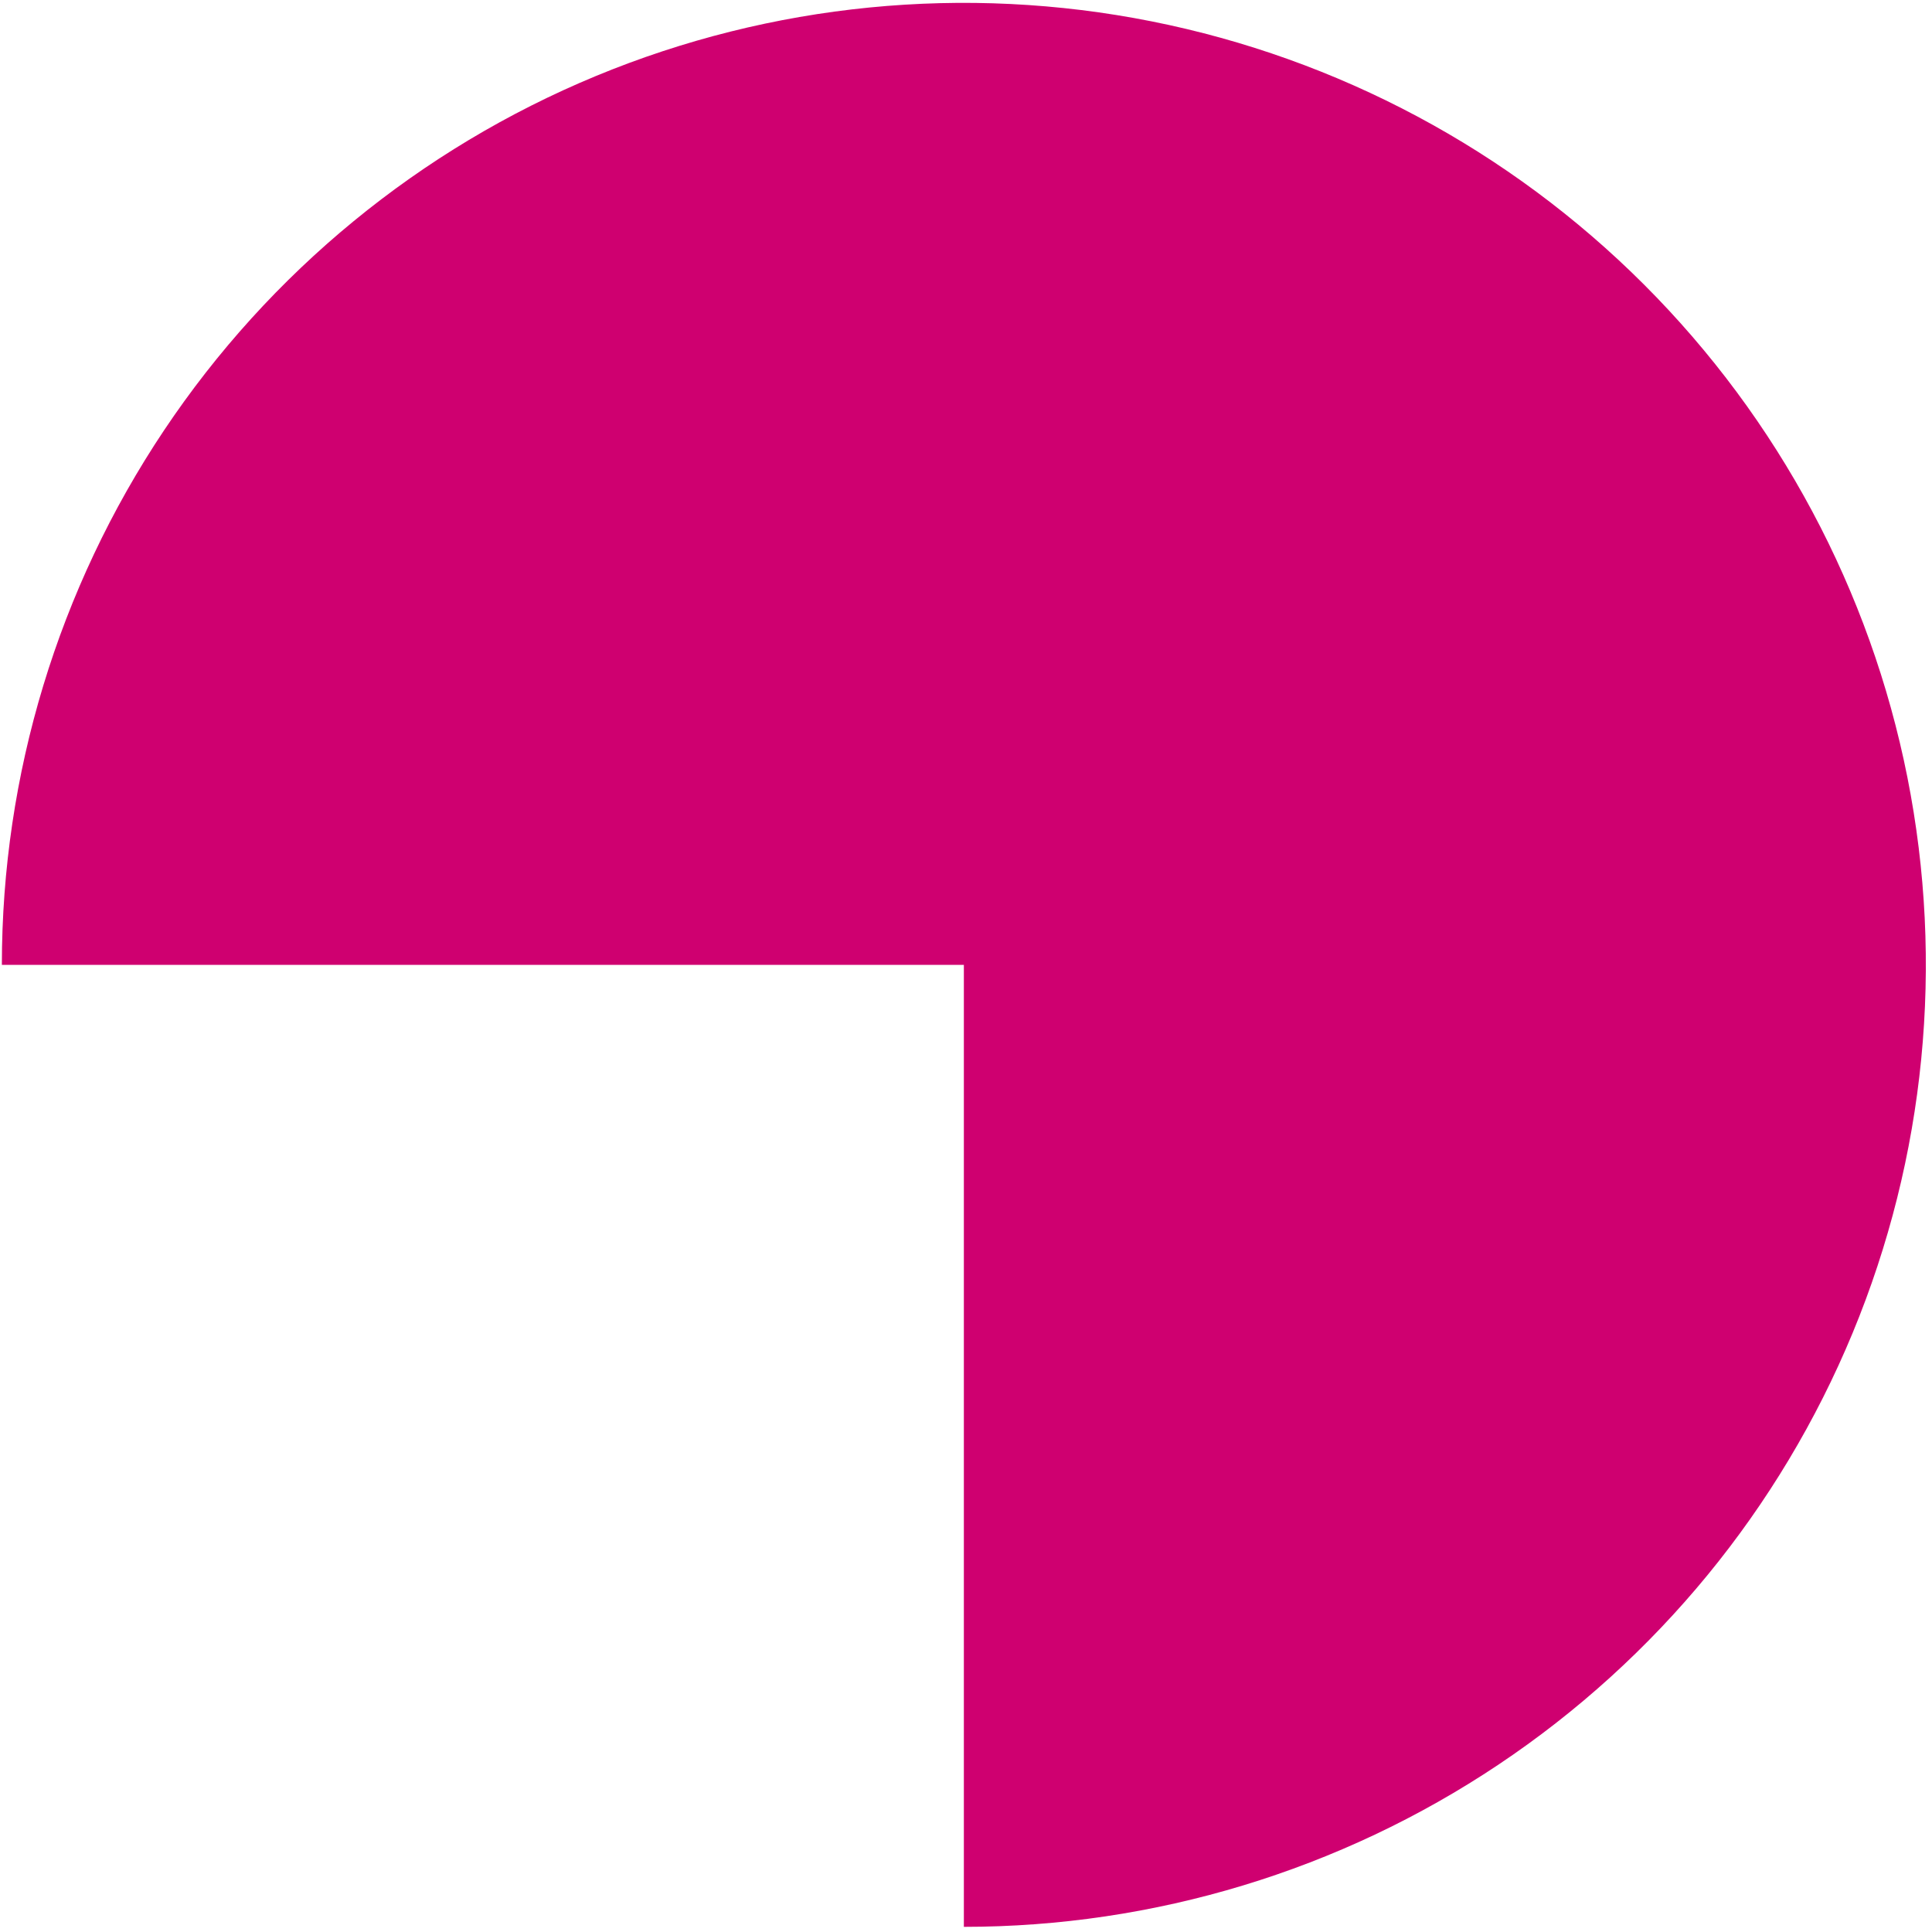
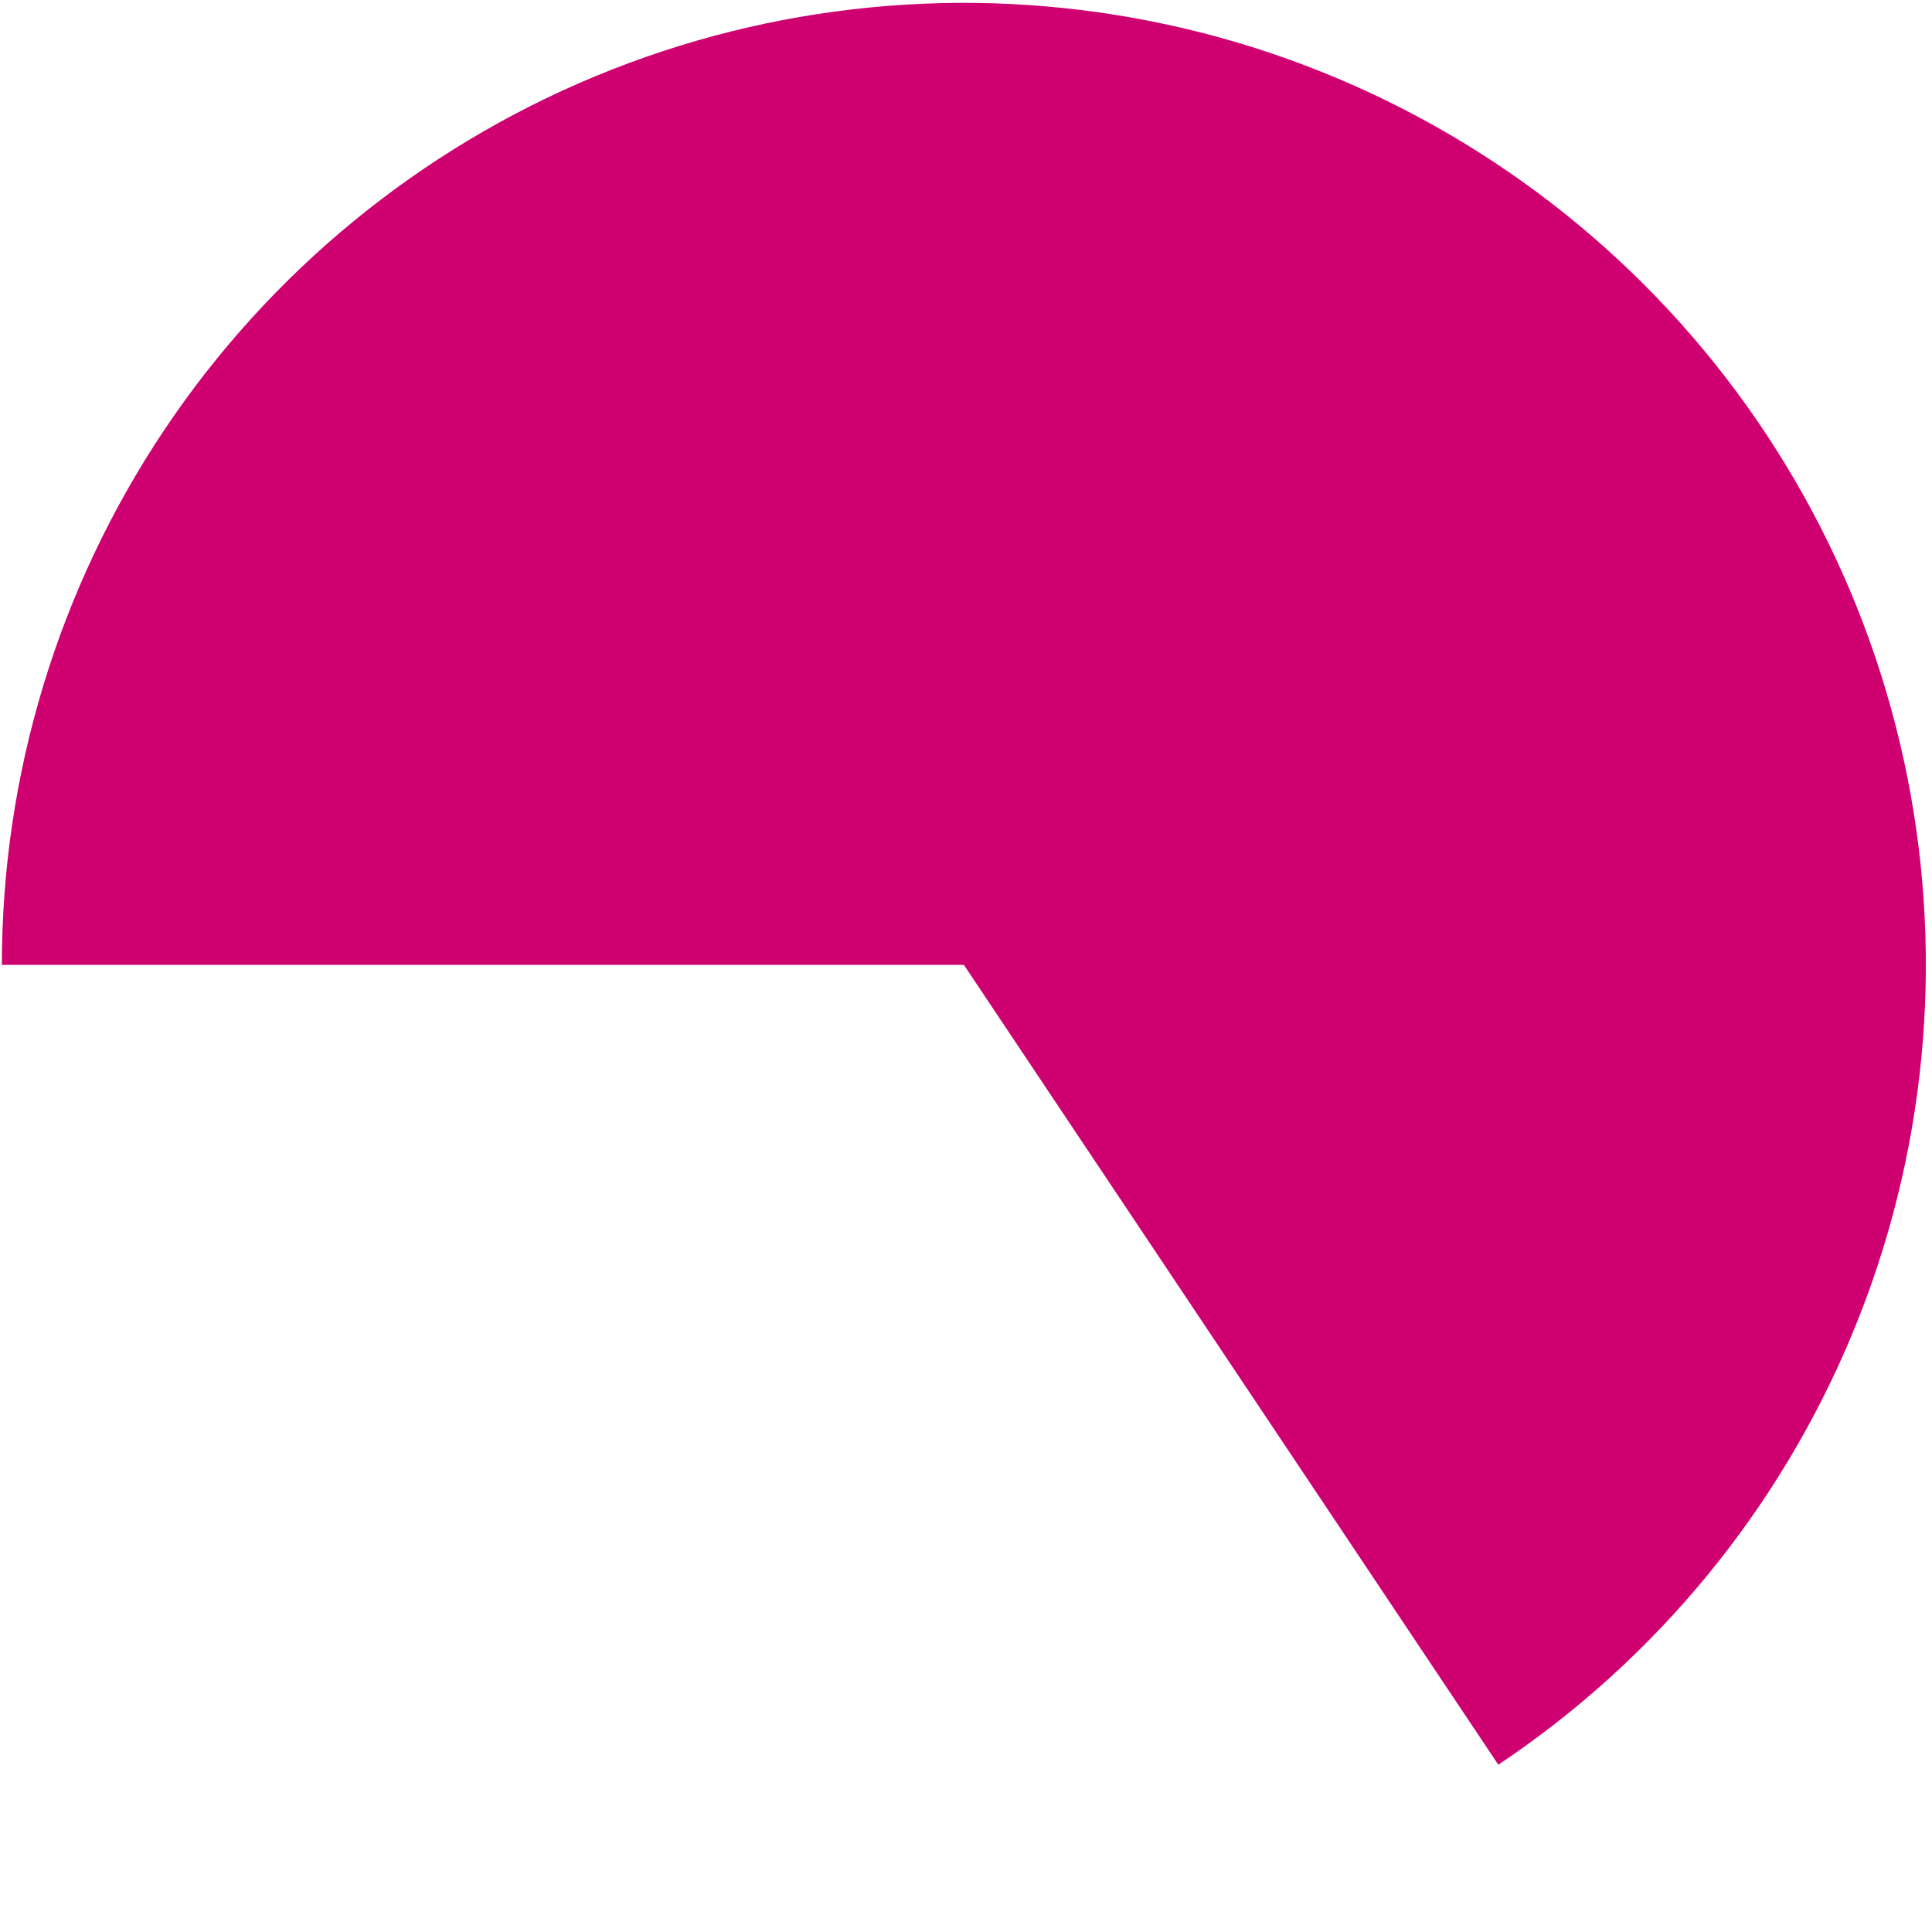
<svg xmlns="http://www.w3.org/2000/svg" width="260" height="260" viewBox="0 0 260 260" fill="none">
-   <path d="M0.251 129.846C0.251 104.241 7.844 79.212 22.069 57.922C36.295 36.632 56.514 20.039 80.169 10.24C103.825 0.442 129.855 -2.122 154.968 2.873C180.081 7.869 203.149 20.198 221.254 38.304C239.359 56.409 251.689 79.477 256.685 104.59C261.68 129.703 259.116 155.733 249.317 179.388C239.519 203.044 222.926 223.263 201.636 237.489C180.346 251.714 155.317 259.307 129.712 259.307L129.712 129.846H0.251Z" fill="#CF0070" />
+   <path d="M0.251 129.846C0.251 104.241 7.844 79.212 22.069 57.922C36.295 36.632 56.514 20.039 80.169 10.24C103.825 0.442 129.855 -2.122 154.968 2.873C180.081 7.869 203.149 20.198 221.254 38.304C239.359 56.409 251.689 79.477 256.685 104.59C261.68 129.703 259.116 155.733 249.317 179.388C239.519 203.044 222.926 223.263 201.636 237.489L129.712 129.846H0.251Z" fill="#CF0070" />
</svg>